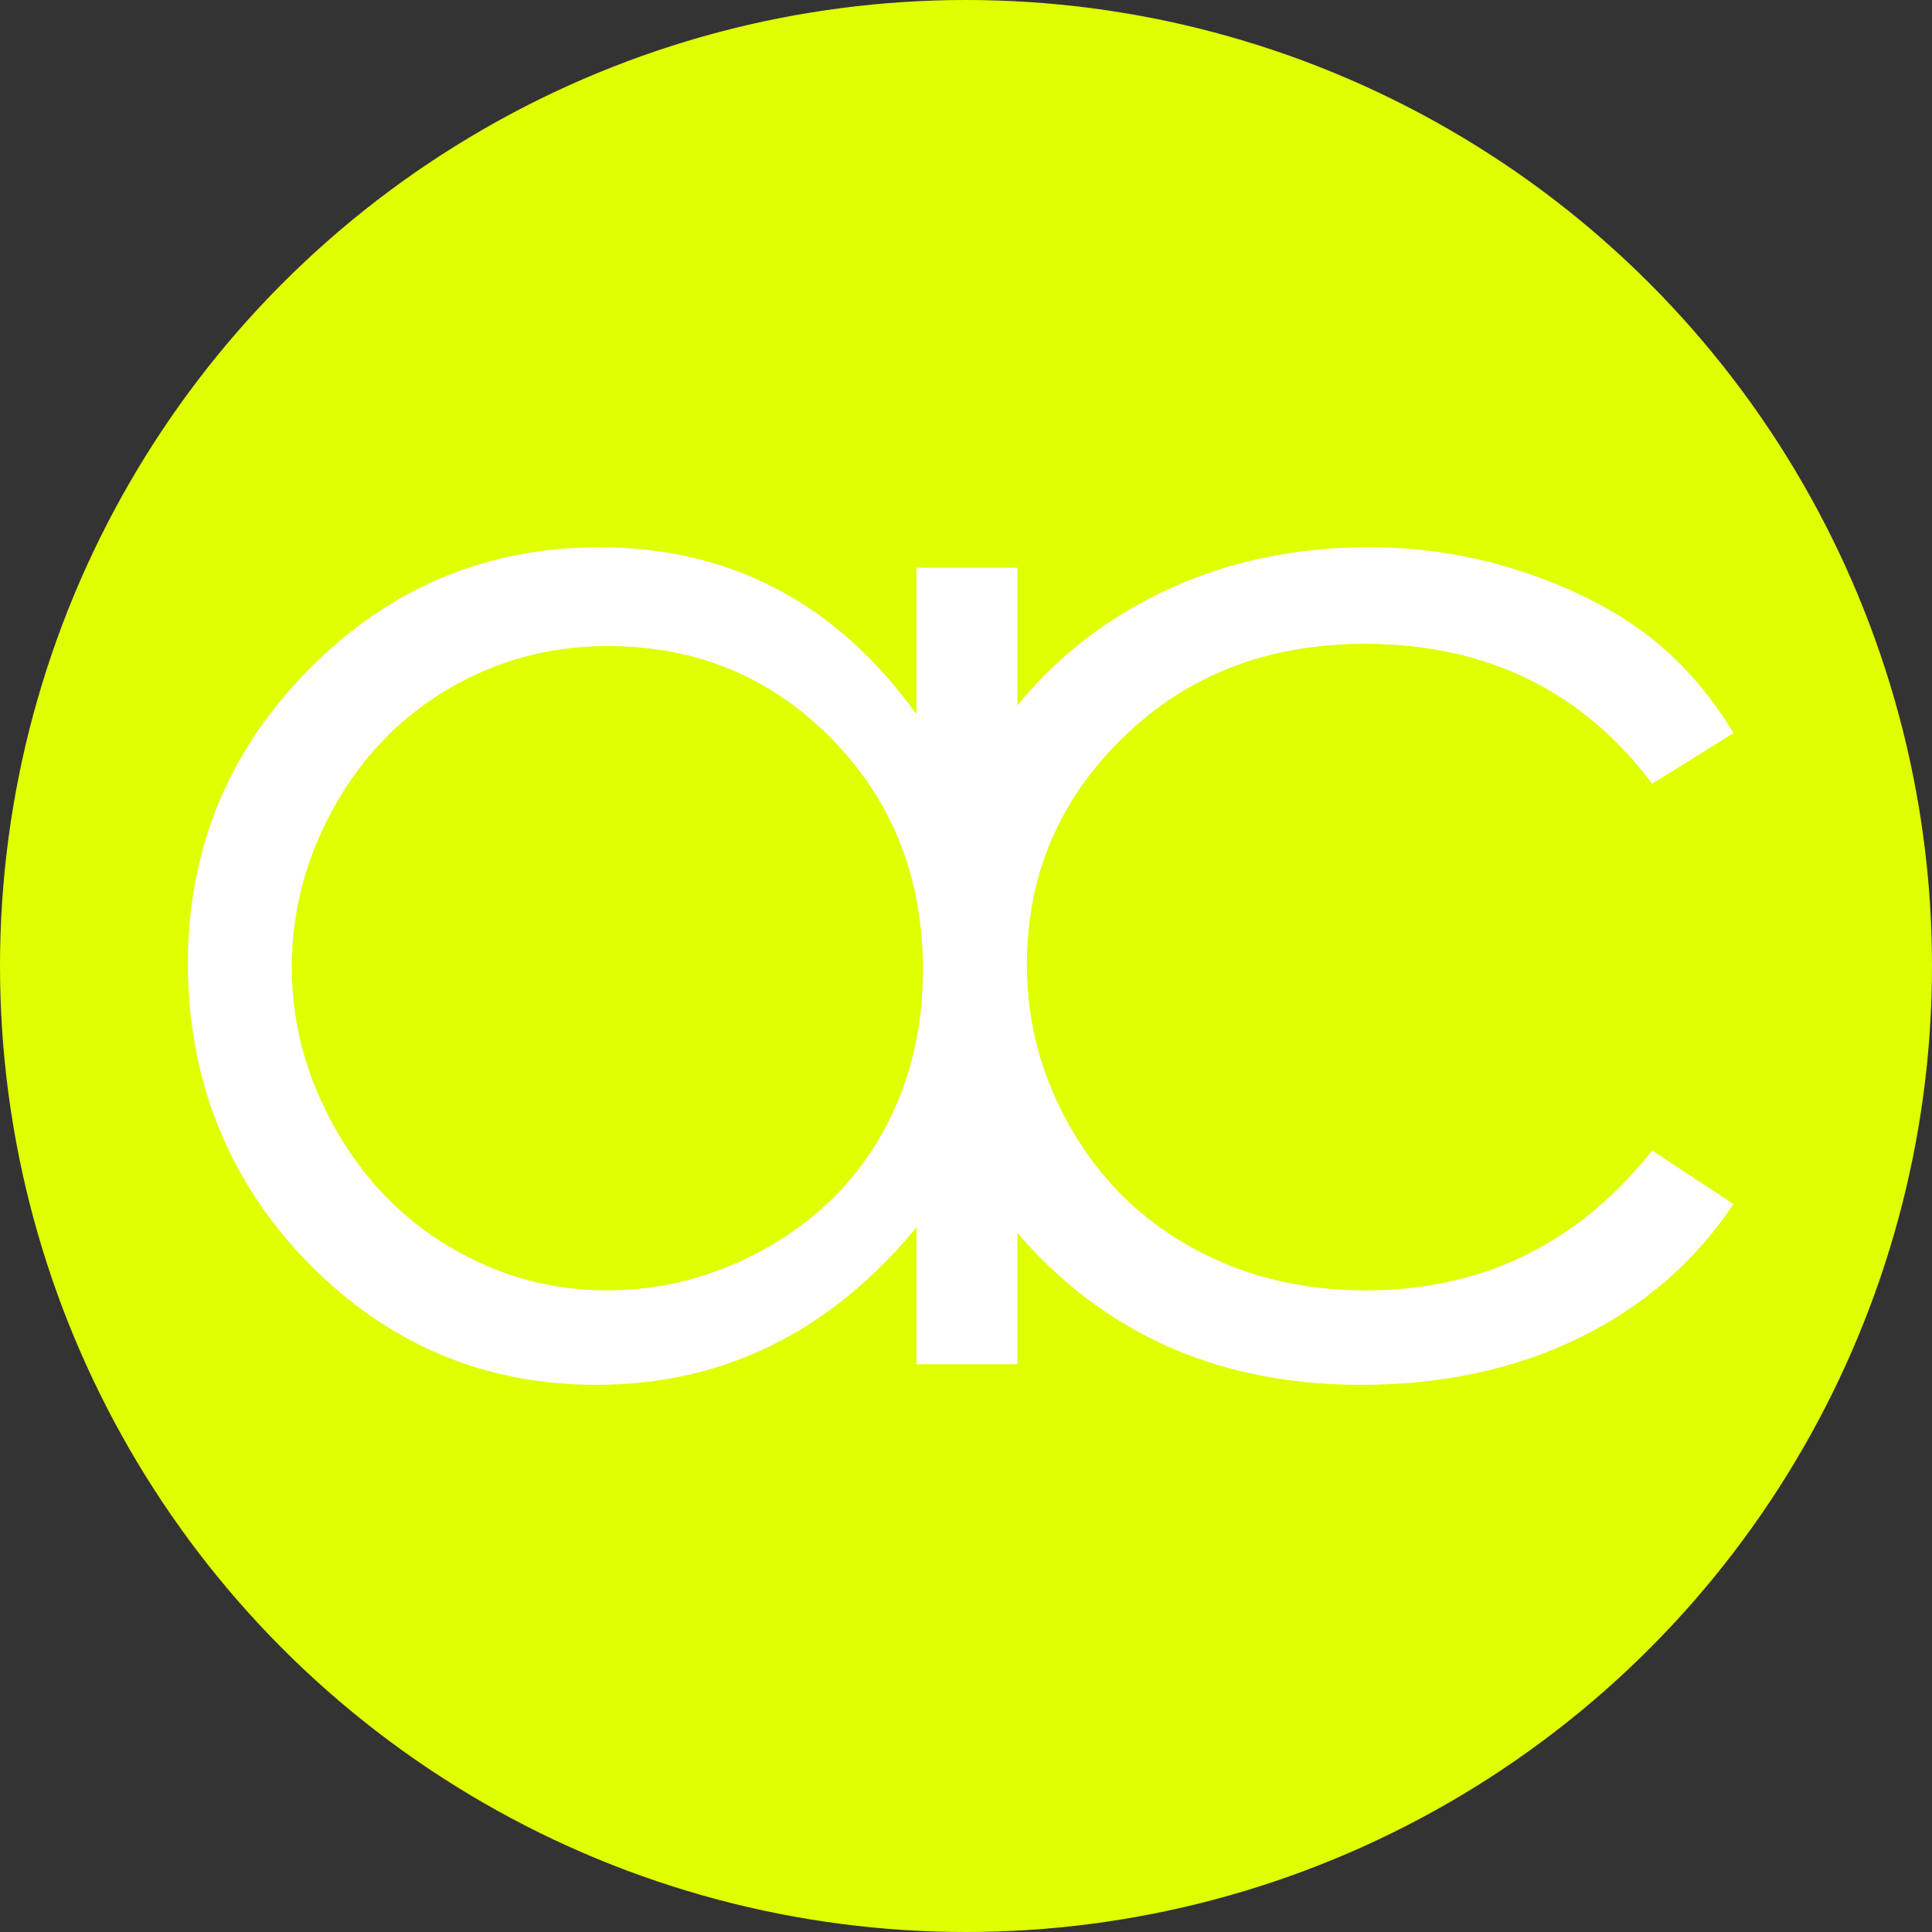
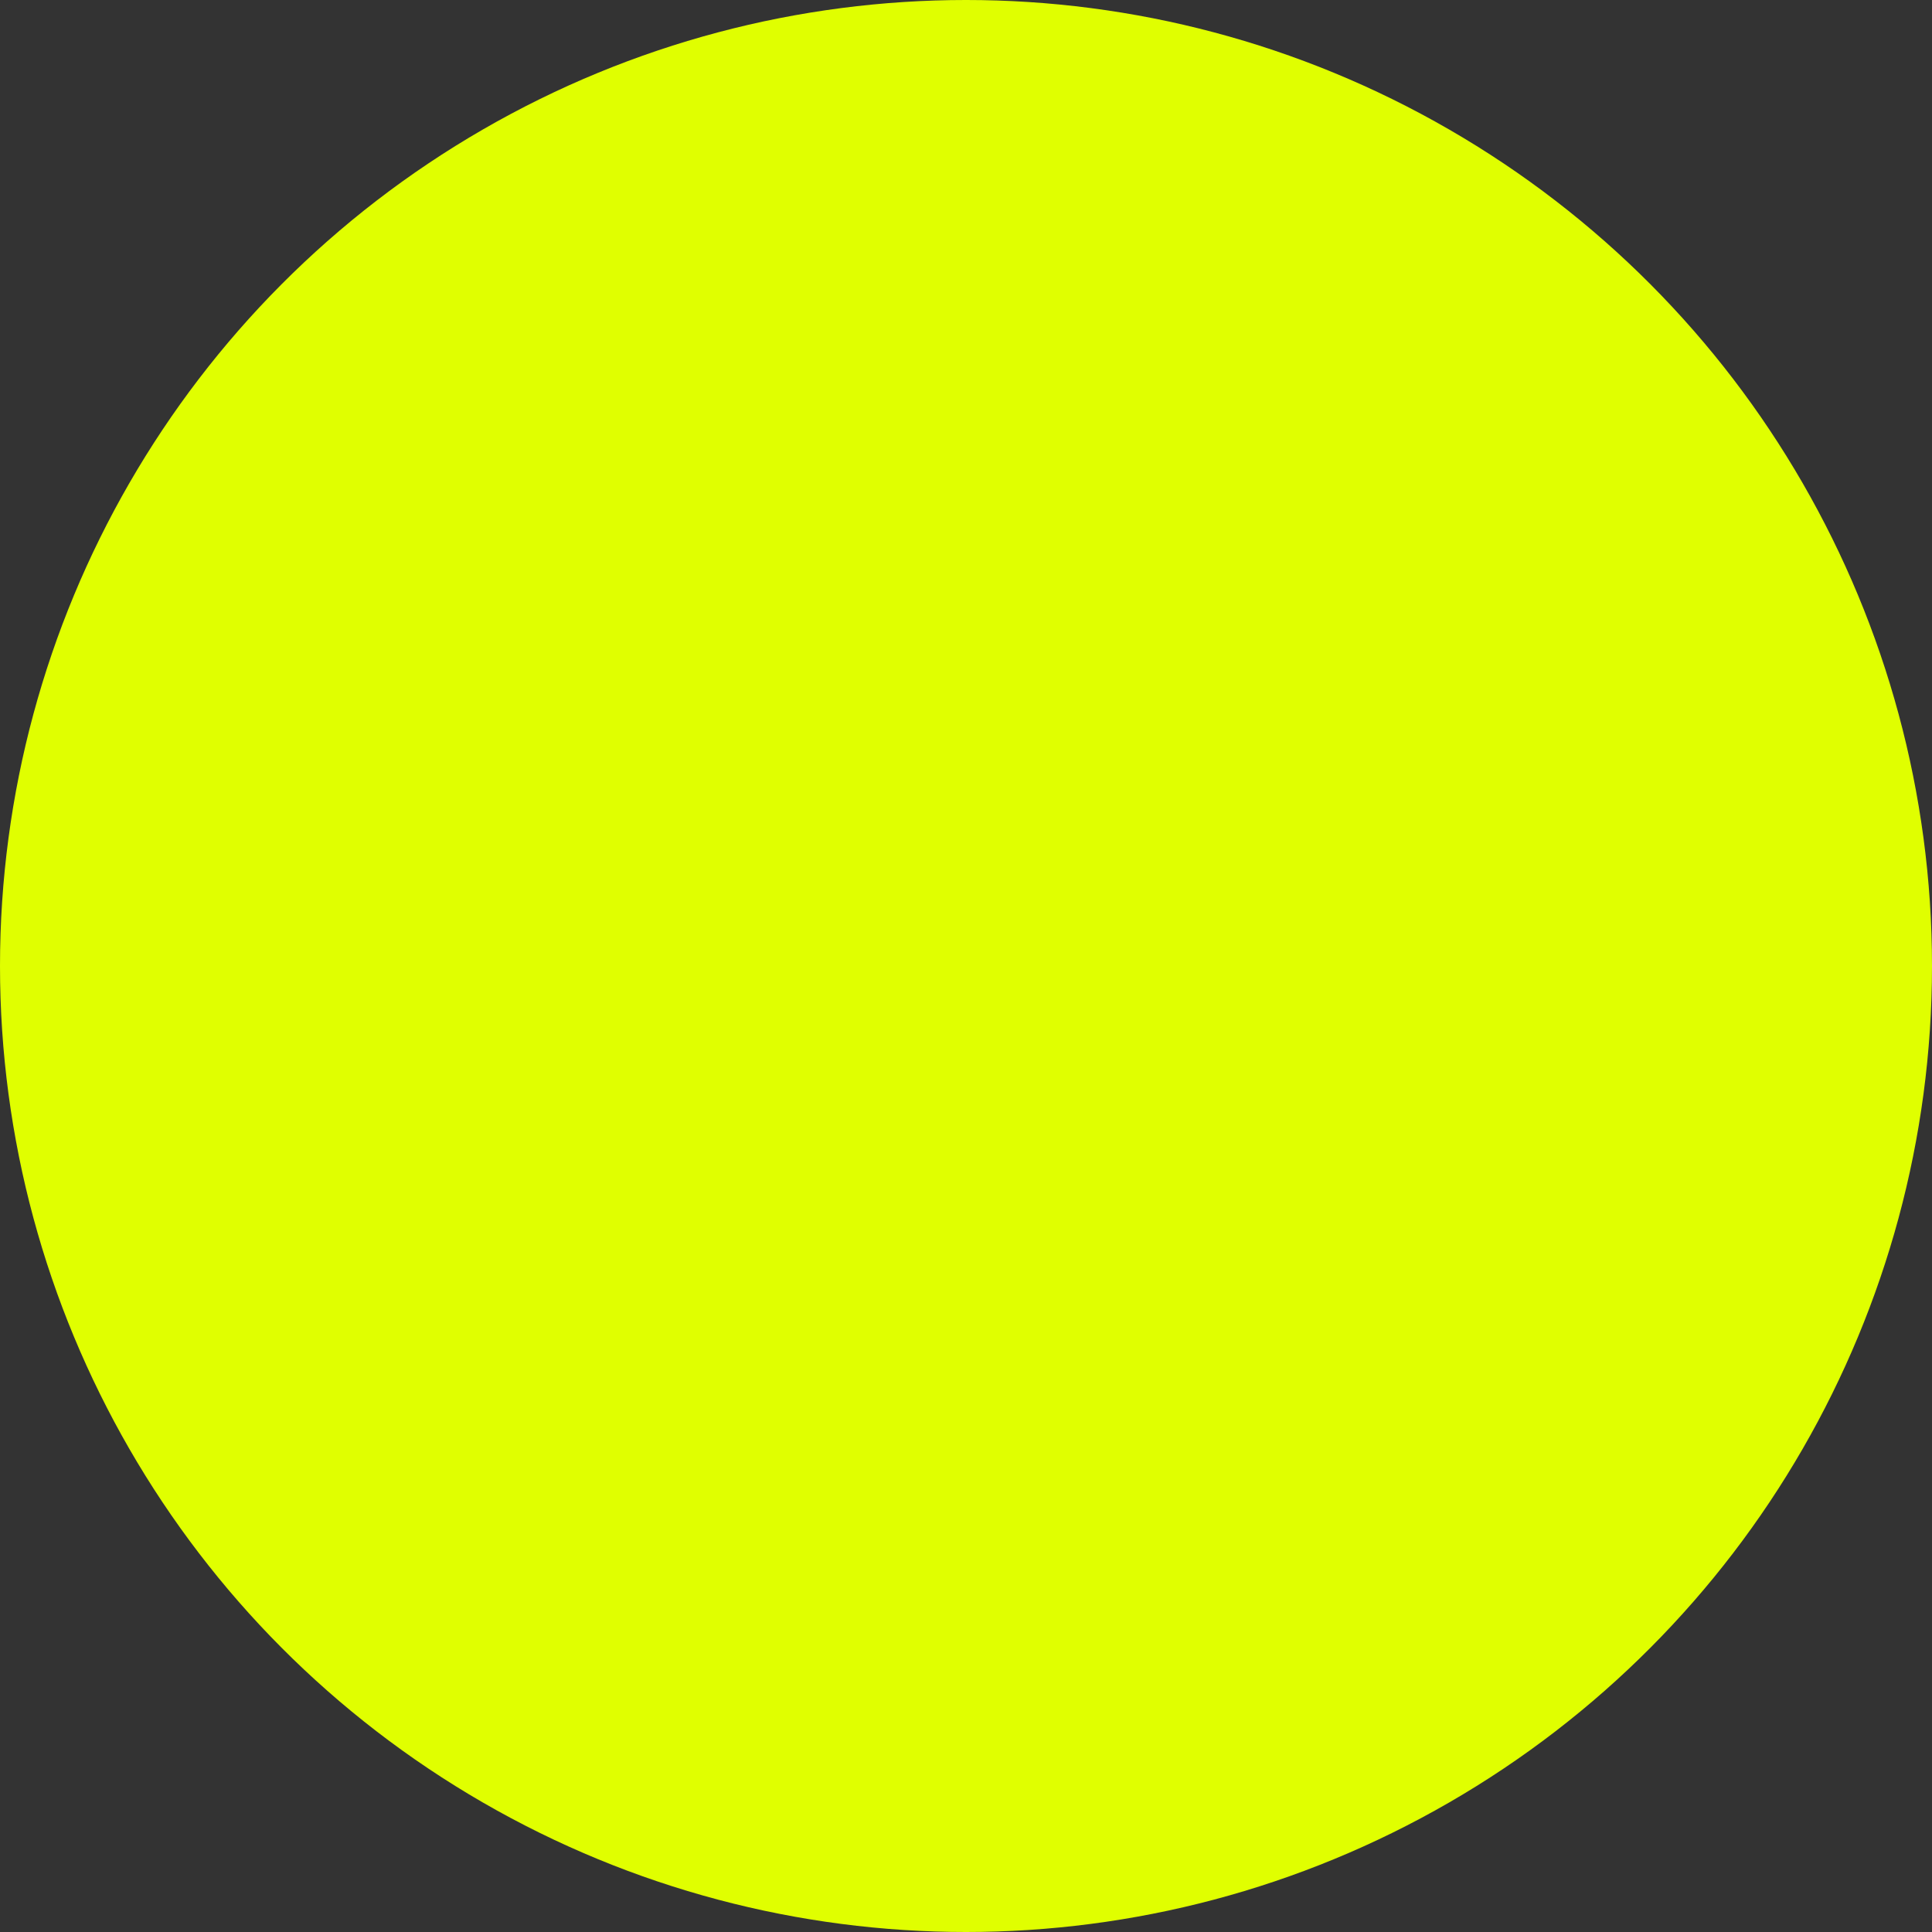
<svg xmlns="http://www.w3.org/2000/svg" id="Layer_2" data-name="Layer 2" viewBox="0 0 720 720">
  <rect x="0" y="0" width="720" height="720" fill="#333333" stroke="none" />
  <defs>
    <style>
      .cls-1 {
        fill: #e0ff00;
      }

      .cls-1, .cls-2 {
        stroke-width: 0px;
      }

      .cls-2 {
        fill: #fff;
      }
    </style>
  </defs>
  <g id="Layer_1-2" data-name="Layer 1">
    <circle class="cls-1" cx="360" cy="360" r="360" />
-     <path class="cls-2" d="M508.88,480.88c-23.8,0-45.29-5.27-64.45-15.81-19.17-10.54-34.25-25.35-45.24-44.43-10.99-19.07-16.49-39.43-16.49-61.05,0-33.25,11.95-61.5,35.84-84.76,23.89-23.26,53.91-34.89,90.07-34.89,45.24,0,80.95,17.37,107.11,52.12l30.29-18.83c-8.92-14.91-19.74-27.19-32.47-36.84-12.74-9.64-28.24-17.46-46.52-23.47-18.28-6-37.24-9-56.89-9-31.29,0-59.58,6.92-84.86,20.74-18.19,9.94-33.53,22.73-46.11,38.28v-51.37h-37.65v54.57c-14.92-20.74-32.24-36.29-51.98-46.66-19.74-10.37-41.79-15.55-66.17-15.55-42.2,0-78.31,15.19-108.32,45.57-30.01,30.38-45.02,66.95-45.02,109.69s14.87,80.72,44.61,111.19c29.74,30.47,65.62,45.7,107.64,45.7,23.65,0,45.43-4.91,65.35-14.73,19.92-9.82,37.88-24.46,53.89-43.93v51.02h37.65v-48.98c3.48,4.06,7.2,8.03,11.19,11.87,30.92,29.84,69.85,44.75,116.78,44.75,30.56,0,57.8-5.89,81.72-17.67,23.92-11.78,42.97-28.35,57.16-49.72l-30.29-19.92c-27.62,34.75-63.23,52.12-106.84,52.12ZM328.82,422.28c-10.09,17.99-24.49,32.25-43.2,42.79-18.72,10.54-38.52,15.81-59.41,15.81s-40.11-5.31-58.19-15.94c-18.08-10.63-32.48-25.48-43.2-44.56-10.72-19.07-16.08-39.06-16.08-59.96s5.31-41.06,15.94-59.96c10.63-18.9,24.94-33.57,42.93-44.02,17.99-10.45,37.61-15.67,58.87-15.67,33.07,0,60.91,11.54,83.53,34.62s33.93,51.78,33.93,86.12c0,22.53-5.04,42.79-15.13,60.78Z" />
  </g>
</svg>